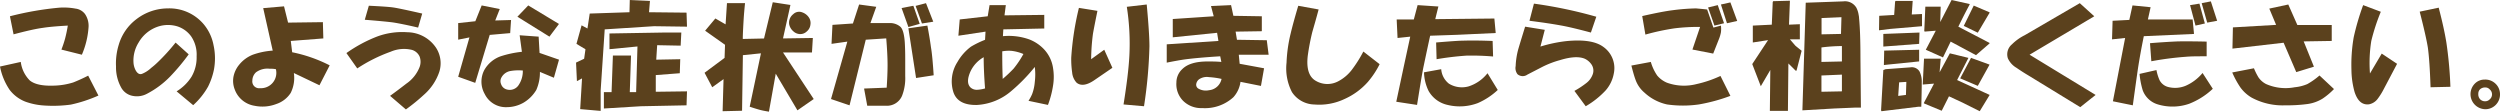
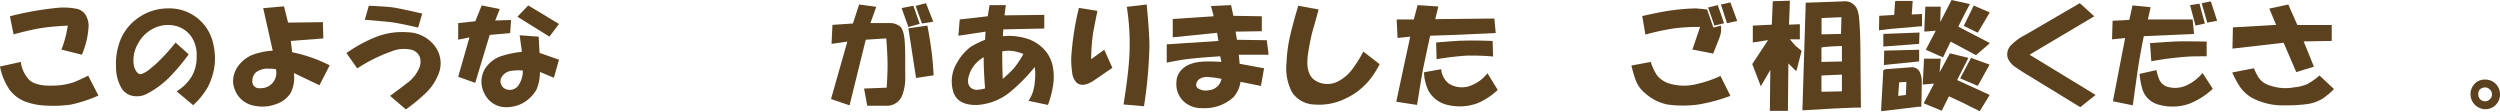
<svg xmlns="http://www.w3.org/2000/svg" viewBox="0 0 488.5 21.82">
  <defs>
    <style>.cls-1{fill:#5b411d;}</style>
  </defs>
  <g id="レイヤー_2" data-name="レイヤー 2">
    <g id="指示">
      <path class="cls-1" d="M4.06,12.1a6.25,6.25,0,0,0,1.77,3.63c.94.76,2.53,1.09,4.77,1a13.74,13.74,0,0,0,3.71-.62,32.07,32.07,0,0,0,2.92-1.33l2,3.89a27.22,27.22,0,0,1-5.39,1.77,25.65,25.65,0,0,1-5.3.17A13.17,13.17,0,0,1,5,19.88a7.13,7.13,0,0,1-3.1-2.3A12.18,12.18,0,0,1,0,13ZM16,10.69l-4-1a22,22,0,0,0,.71-2.12A26,26,0,0,0,13.25,5c-2.12.12-3.74.26-4.86.44C7,5.62,5.06,6.07,2.65,6.71L1.94,3.18A60.47,60.47,0,0,1,11.57,1.5a12.58,12.58,0,0,1,3.18.18,2.74,2.74,0,0,1,1.86,1.06,4.1,4.1,0,0,1,.7,2.47A16.42,16.42,0,0,1,16,10.69Z" />
      <path class="cls-1" d="M34.51,17.85A9,9,0,0,0,37.42,15a7.5,7.5,0,0,0,1-4,6.3,6.3,0,0,0-1.06-3.88,5.37,5.37,0,0,0-2.65-1.95,6.27,6.27,0,0,0-3.44-.09A6.85,6.85,0,0,0,27.09,8.3a6.62,6.62,0,0,0-1,4,3.68,3.68,0,0,0,.45,1.5c.35.59.76.8,1.23.62a5.77,5.77,0,0,0,1.77-1.15,14.53,14.53,0,0,0,1.32-1.15,38,38,0,0,0,3.45-3.8l2.56,2.3a40.82,40.82,0,0,1-3.62,4.33,17.72,17.72,0,0,1-4.51,3.36,4.14,4.14,0,0,1-2.73.44,3.23,3.23,0,0,1-2.3-1.59A8.11,8.11,0,0,1,22.67,13a12.35,12.35,0,0,1,.53-4.24,9.63,9.63,0,0,1,3.44-5,10.13,10.13,0,0,1,6.19-2.12,8.76,8.76,0,0,1,6.89,3,8.89,8.89,0,0,1,2,4.16,12,12,0,0,1,.09,4.77,13.41,13.41,0,0,1-1.15,3.35,14.33,14.33,0,0,1-2.91,3.63Z" />
      <path class="cls-1" d="M51.43,1.59l4.07-.35.79,3.18,6.8-.09.09,3.18L56.82,8l.27,2.21a28.46,28.46,0,0,1,7.33,2.56l-2,3.89-5-2.39a6.54,6.54,0,0,1-.62,3.89A5.34,5.34,0,0,1,54,20.32a7.56,7.56,0,0,1-4.25.35,4.94,4.94,0,0,1-3.88-3.18,4.59,4.59,0,0,1-.27-2.38,5.25,5.25,0,0,1,1.15-2.48,6.52,6.52,0,0,1,2.65-1.94,14.43,14.43,0,0,1,3.89-.8Zm2.48,11.93a5.8,5.8,0,0,0-1.24-.09,3.76,3.76,0,0,0-2.65.7,2.24,2.24,0,0,0-.71,1.6,1.33,1.33,0,0,0,1.51,1.5,3,3,0,0,0,3.09-3.71Z" />
      <path class="cls-1" d="M79.31,21.38l-3.09-2.65c1.06-.77,2.12-1.56,3.18-2.39A7,7,0,0,0,82,13.07a2.94,2.94,0,0,0,0-2,2.38,2.38,0,0,0-1.5-1.32,6.54,6.54,0,0,0-4.15.35,30.39,30.39,0,0,0-6.54,3.27l-2.12-3a27.61,27.61,0,0,1,6.1-3.27,14.11,14.11,0,0,1,5.83-.8,6.86,6.86,0,0,1,5.56,3A5.55,5.55,0,0,1,85.85,14a10.36,10.36,0,0,1-3,4.5A36,36,0,0,1,79.31,21.38ZM82.5,2.65l-.8,2.74c-2-.47-3.62-.8-4.86-1-.88-.12-2.74-.3-5.56-.53l.79-2.74c2.47.12,4.09.23,4.86.35S79.67,2,82.5,2.65Z" />
      <path class="cls-1" d="M92.88,4.15l1.24-3.09,3.53.71L96.77,4l3.09-.09-.17,2.56-4,.35-2.83,9.37L89.53,15l2.2-7.69-2.2.44V4.51Zm8.66,2.74,3.71.27.18,3.18,3.8,1.32-1,3.53-2.73-1.14a8.42,8.42,0,0,1-.71,3.53,7.12,7.12,0,0,1-2.47,2.47,6.65,6.65,0,0,1-3.27.89,4.59,4.59,0,0,1-4.33-2.56,4.89,4.89,0,0,1-.09-4.69A5.94,5.94,0,0,1,97.83,11a20.28,20.28,0,0,1,4.15-.88Zm.62,6.89a9.33,9.33,0,0,0-2.39.09A2.48,2.48,0,0,0,98,15.11a1.46,1.46,0,0,0-.09,1.32,1.59,1.59,0,0,0,1.15,1.06,2.07,2.07,0,0,0,2.29-.88A4.92,4.92,0,0,0,102.16,13.78Zm1.06-12.72,6,3.62-1.86,2.48L101.1,3.27Z" />
-       <path class="cls-1" d="M114.14,11.48l.26-1.85-1.76-1.06,1-3.62,1.15.62.44-2.92L123,2.39,123.06,0,127,.18l-.18,2.21,7.33.08.09,2.74-6.45-.09-9.63.62-.79,11.93v4l-4-.35.36-6-1,.53-.17-3.62ZM118,18h1.5l.26-7.15h3.54L123.06,18h1.24l.26-8.92-5.47.53V6.54l10.51-.18h3.53L133,8.92l-4.59-.09-.18,2.83,4.69-.09-.09,2.74-4.69.36v3.26l6.1-.08-.09,2.73-8.92.18L118,21.2Z" />
-       <path class="cls-1" d="M141.58,11.31l.09-2.56L137.78,6l2-2.39,2,1.15.27-4.15h3.53c-.12,1.18-.21,2.18-.26,3-.12,2-.18,3.27-.18,4l4.15-.09L151,.44l3.45.53L153,7.51l5.83-.09-.17,2.83H153l6,9.1-3.18,2.21-4.24-7.16-1.33,7.42c-.76-.12-1.35-.24-1.76-.35-.65-.18-1.33-.39-2-.62l2.2-10.43-3.53.36L145,21.64l-3.8.09.18-6.27-2.21,1.59-1.5-2.83Zm12.63-6.54a2.1,2.1,0,0,1,.79-2,1.65,1.65,0,0,1,1.77-.35,2.56,2.56,0,0,1,1.33,1.06,1.94,1.94,0,0,1,.26,1.32,2,2,0,0,1-.7,1.33,1.83,1.83,0,0,1-1.33.53A2,2,0,0,1,155,6.1,2.44,2.44,0,0,1,154.21,4.77Z" />
      <path class="cls-1" d="M165.57,8.13l-3.09.44.18-3.71,4-.27L167.87.88l3.35.45-1.14,3.18h3.71a3.08,3.08,0,0,1,2.12.7c.47.41.76,1.42.88,3,.06.94.09,2.06.09,3.35v3.27a9.56,9.56,0,0,1-.62,3.89,3.2,3.2,0,0,1-3.18,1.94h-3.62l-.62-3.36,4.42-.17c.11-1.71.17-3.18.17-4.42,0-1.41-.09-3.15-.26-5.21l-4,.26L166,20.58l-3.62-1.23Zm12.9-7,1.24,3.53-2.21.62-1.33-3.71ZM181.21,5c.29,1.53.53,2.94.7,4.24.18,1,.36,2.82.53,5.47l-3.44.53-1.5-9.71ZM180.94.62l1.42,3.62-2.21.35-1.24-3.44Z" />
      <path class="cls-1" d="M192.57,6.18l-5.3.8.26-3.18L193,3.18,193.36,1h3.18l-.26,2,7.77-.09V5.57l-8,.17-.08,1.33a11.93,11.93,0,0,1,5.12.62A7.87,7.87,0,0,1,204,9.63a6.77,6.77,0,0,1,1.77,3.71,10.51,10.51,0,0,1,0,3.36,18.56,18.56,0,0,1-1,3.8l-3.8-.8a8.74,8.74,0,0,0,.71-1.32A8.83,8.83,0,0,0,202.2,16a11.88,11.88,0,0,0,0-2.92,33.92,33.92,0,0,1-4.68,4.78,11.25,11.25,0,0,1-6.63,2.65c-2.47.05-4-.77-4.59-2.48a7,7,0,0,1,.79-5.92,9.68,9.68,0,0,1,2.65-3,18.1,18.1,0,0,1,2.74-1.33Zm-.36,5a6.26,6.26,0,0,0-2.56,2.74q-1,2.21,0,3.18a1.8,1.8,0,0,0,1.33.44,6.5,6.5,0,0,0,1.5-.26Q192.21,13.78,192.21,11.13Zm7.78-.62a8.56,8.56,0,0,0-2.3-.62,7.29,7.29,0,0,0-1.85.09c0,1.24,0,3,.09,5.39a26.49,26.49,0,0,0,2.12-2A18.84,18.84,0,0,0,200,10.51Z" />
      <path class="cls-1" d="M214.44,2.12c-.47,2.3-.76,3.8-.88,4.51a40.74,40.74,0,0,0-.35,4.94l2.56-1.85,1.59,3.53-3.62,2.48c-1.42.94-2.54,1.09-3.36.44a3.32,3.32,0,0,1-.88-2,18.28,18.28,0,0,1-.18-2.91,55.73,55.73,0,0,1,1.5-9.72Zm5.74-.79,3.89-.45q.52,5.57.53,8.13a90.58,90.58,0,0,1-1.06,11.75l-4-.35c.58-3.65,1-6.83,1.14-9.54A46.59,46.59,0,0,0,220.18,1.33Z" />
      <path class="cls-1" d="M238.08,8l-.26-1.59-8.66.88V3.71l8-.53-.53-2L240.55,1,241,3.09l5.56.09V6.1l-5.12.08.26,1.59,5.83.09.36,2.83h-5.83l.17,1.77,4.77.88-.61,3.45-4-.8A5.55,5.55,0,0,1,241,19a8.25,8.25,0,0,1-6.1,2.12,5,5,0,0,1-3.71-1.41,4.62,4.62,0,0,1-1.32-3.62A3.55,3.55,0,0,1,231,13.52c1-1,2.6-1.51,5-1.51.77,0,1.65,0,2.65.09L238.43,11c-2.94.18-5.27.39-7,.62-.83.12-2,.33-3.45.62V8.66Zm.62,7.42a15.43,15.43,0,0,0-2.47-.35,2.68,2.68,0,0,0-1.95.44,1.43,1.43,0,0,0-.53.88.88.88,0,0,0,.36.89,2.89,2.89,0,0,0,2.12.35A2.76,2.76,0,0,0,238.7,15.37Z" />
      <path class="cls-1" d="M257.66,1.85c-.41,1.54-.83,3-1.24,4.42a45.37,45.37,0,0,0-.88,4.6q-.45,3.8,1.59,4.94a4.48,4.48,0,0,0,4.33.09,8.08,8.08,0,0,0,2.65-2.21,25.06,25.06,0,0,0,2.29-3.62l3.18,2.47A17,17,0,0,1,267.29,16a13.4,13.4,0,0,1-4.6,3.36,11.5,11.5,0,0,1-5.83,1.06A5.37,5.37,0,0,1,252.45,18a10.06,10.06,0,0,1-1.06-5.74,28.28,28.28,0,0,1,.79-5.65c.35-1.48.85-3.3,1.5-5.48Z" />
      <path class="cls-1" d="M274.32,12.9l1.24-5.74-2.48.26-.17-3.62h3.35L277,1l4.06.27-.61,2.47L292,3.62l.26,2.83-7.51.35-5.3.18c-.41,1.88-.82,3.8-1.23,5.74s-.8,4.54-1.33,7.78l-4.06-.62Zm16.34,1.41,2,3.27a13.62,13.62,0,0,1-3.89,2.56,10,10,0,0,1-5.92.36,5.64,5.64,0,0,1-3.71-2.74,8.84,8.84,0,0,1-.89-3.63l3.36-.61a4,4,0,0,0,1.5,2.82,4.84,4.84,0,0,0,3.89.53A7.72,7.72,0,0,0,290.66,14.31Zm1-6.27.09,3a48.89,48.89,0,0,0-5.21-.17,57.67,57.67,0,0,0-5.83.7l-.09-3.27c2.77-.23,4.48-.35,5.13-.35C287.48,7.89,289.46,7.92,291.63,8Z" />
-       <path class="cls-1" d="M301.85,5.83,301,9.1a27.33,27.33,0,0,1,5-1.06q5.13-.52,7.33,1.15a5.07,5.07,0,0,1,2,5.21,6.83,6.83,0,0,1-1.59,3.27,16.83,16.83,0,0,1-3.89,3.09l-2.21-3a17.1,17.1,0,0,0,2.3-1.51,3.71,3.71,0,0,0,1.32-1.85,2.13,2.13,0,0,0-.26-1.77,3.29,3.29,0,0,0-1.33-1.15q-1.68-.71-4.86.27a18.28,18.28,0,0,0-3.44,1.32l-2.92,1.51a1.56,1.56,0,0,1-1.94-.09,2,2,0,0,1-.35-1.59,14.56,14.56,0,0,1,.53-3.36c.47-1.59.91-3,1.32-4.33ZM299.73.71a88.2,88.2,0,0,1,12.19,2.56l-1.06,3.09q-4-1.07-6-1.41c-1.65-.3-3.65-.59-6-.89Z" />
      <path class="cls-1" d="M322.57,12.1a9.28,9.28,0,0,0,1.24,2.65,5,5,0,0,0,1.94,1.42,9.84,9.84,0,0,0,5.75.26,22.6,22.6,0,0,0,4.68-1.59l1.94,3.89a33.83,33.83,0,0,1-6.18,1.68,22,22,0,0,1-6.19,0,9.42,9.42,0,0,1-4.41-2.3,5.87,5.87,0,0,1-1.77-2.56c-.24-.65-.5-1.56-.8-2.74Zm11-10.25,1.23,3.54L336.27,5a5.32,5.32,0,0,1,0,1.32,6.76,6.76,0,0,1-.36,1.24l-1.15,2.91-4.06-.79,1.5-4.42a38.52,38.52,0,0,0-4.95.27,45.37,45.37,0,0,0-5.74,1.23l-.62-3.62q3.9-.89,6-1.15a41.59,41.59,0,0,1,4.51-.35C331.82,1.68,332.53,1.74,333.53,1.85ZM335.65,1l1.23,3.54L335,5l-1.24-3.54Zm2.47-.53,1.33,3.62-2,.45L336.27.88Z" />
      <path class="cls-1" d="M342.5,8.3V5l3.71-.18.18-4.42.09-.17,3.27-.09-.18,4.68,2.12-.09V7.69h-1.94l1.06,1.23c.35.3.76.62,1.23,1l-1,3.89h-.17l-1.42-1.41-.09,9.27h-3.53l.09-8-1.86,3.18-1.67-4.33,3.09-4.68ZM352.84.53l7.33-.26a2.59,2.59,0,0,1,2.56,1.23,4.46,4.46,0,0,1,.45,1.42,3,3,0,0,1,.08.61q.27,2.75.27,7.69l.09,9.81h-1.24l-4,.17-6.19.36Zm6.89,6.1.09-3.27-3.89.17V6.71Zm.18,5.38V9a33.08,33.08,0,0,0-4,.27V12.1Zm0,5.84V14.58l-4,.17v3.18Z" />
      <path class="cls-1" d="M367.2,3.09l2.92-.17L370.3.35l.08-.17h3.36l-.18,2.65,2-.09V5.12l-6.19.53-2.21.27Zm.8,10.6.44-.17,4.86-.36a1.75,1.75,0,0,1,1.77.8,4.4,4.4,0,0,1,.44,2.12q0,1.59-.09,4.77h-.53l-7.24.88-.09-.17Zm0-7.06,7.07-.27L375,8.57l-7,.53Zm.17,3.26L375,9.72V12l-6.1.62-.79.09Zm4.25,8.66L372.5,16l-1.41.09-.18,2.65Zm3.53-7v-.09h3.27L379,14.13l2-3.71,3.63.89-2.21,4.33,6.36,2.91-1.94,3.18-3.36-1.68-2.65-1.23-1.42,2.82L376,20.23l-.09-.09,2-3.8-2.21.18Zm.26-10.24h3l-.09,3L381.34,0l3.53.79V.88Q383.73,3,382.66,5.21l6.1,3.18v.09l-2.65,2.3-4.95-2.65-1.5,3.09-3.36-1.5L378.25,6l-2.12.17L376,6.1Zm6.81,14,2.12-4,3.62,1.32-2.3,4.15Zm2.65-14.22,3.09,1.32v.09l-2.3,3.89-2.74-1.33Z" />
      <path class="cls-1" d="M409.22,3.18l-12.64,7.51,12.9,7.86-3,2.39-10.25-6.27c-.71-.42-1.44-.89-2.21-1.42a4.14,4.14,0,0,1-1.68-1.85,2.53,2.53,0,0,1,.8-2.74,9.55,9.55,0,0,1,2.47-1.77L406.39.62Z" />
      <path class="cls-1" d="M412.8,4.06l3.27-.17.62-2.83,3.54.35L419.7,3.8h8.74l.27,2.83-9.81.44q-.7,3.43-1.15,6.36c-.29,2-.62,4.39-1,7.15l-3.89-.79,2.39-12.37-2.56.27Zm8.57,9.63a8.81,8.81,0,0,0,.62,2A2.64,2.64,0,0,0,423.67,17a5.37,5.37,0,0,0,3.45-.26,8.91,8.91,0,0,0,3.26-2.48l2,3.09a14.35,14.35,0,0,1-4.6,2.92,9.91,9.91,0,0,1-6.27.09,4.5,4.5,0,0,1-2.83-2.74,15.87,15.87,0,0,1-.61-3.18Zm9.81-5.56V11c-1.71,0-3,0-4,.09a61.06,61.06,0,0,0-6.81.88l-.26-3.53c2.18-.18,4-.29,5.47-.35C426.73,8.07,428.59,8.07,431.18,8.13ZM429.77.71l1.06,3.88L429,5l-1.06-4ZM432,.27l1.23,3.79-1.94.36L430.21.62Z" />
      <path class="cls-1" d="M440.42,13.34a12.4,12.4,0,0,0,.88,1.77,4,4,0,0,0,1.51,1.32,9.44,9.44,0,0,0,5.56.62,8.38,8.38,0,0,0,2.48-.62,13.85,13.85,0,0,0,2.38-1.68l2.83,2.65a13.43,13.43,0,0,1-2.21,1.86,7.59,7.59,0,0,1-2.92,1.06,30.18,30.18,0,0,1-4.41.26,12.77,12.77,0,0,1-6.54-1.5,7.27,7.27,0,0,1-2.21-2,17.61,17.61,0,0,1-1.59-2.92Zm4.33-8.48-1.33-3.18,3.71-.8,1.77,4h6.72V8l-5.48.09,2,4.94-3.45,1.06-2.47-5.74-10,1.15.09-4.15Z" />
-       <path class="cls-1" d="M465.21,2.3A39.61,39.61,0,0,0,463.35,8a27.4,27.4,0,0,0-.26,6.36l2.3-3.89,3,2-2.56,4.85a12.89,12.89,0,0,1-1.24,2,2.75,2.75,0,0,1-1.68,1.06c-1.29.17-2.24-.62-2.82-2.39a16.65,16.65,0,0,1-.62-4.42,31.41,31.41,0,0,1,.44-6.27A48.61,48.61,0,0,1,461.76,1Zm11.31-.8q1.05,4,1.5,6.8a77.93,77.93,0,0,1,.79,8.66l-3.88.09q-.18-5.3-.53-7.77c-.24-1.48-.77-3.8-1.59-7Z" />
      <path class="cls-1" d="M485.49,15.55a2.85,2.85,0,0,1,2.12.79,2.81,2.81,0,0,1,.89,2,2.87,2.87,0,0,1-.8,2.12,2.83,2.83,0,0,1-2,.88,2.94,2.94,0,0,1-2.12-5A2.64,2.64,0,0,1,485.49,15.55Zm.09,4.24a1.21,1.21,0,0,0,.88-.35,1.28,1.28,0,0,0,0-2,1.1,1.1,0,0,0-.79-.35,1.46,1.46,0,0,0-1.06.35,1.19,1.19,0,0,0-.35.89,1.43,1.43,0,0,0,.35,1.06A1.32,1.32,0,0,0,485.58,19.79Z" />
    </g>
  </g>
</svg>